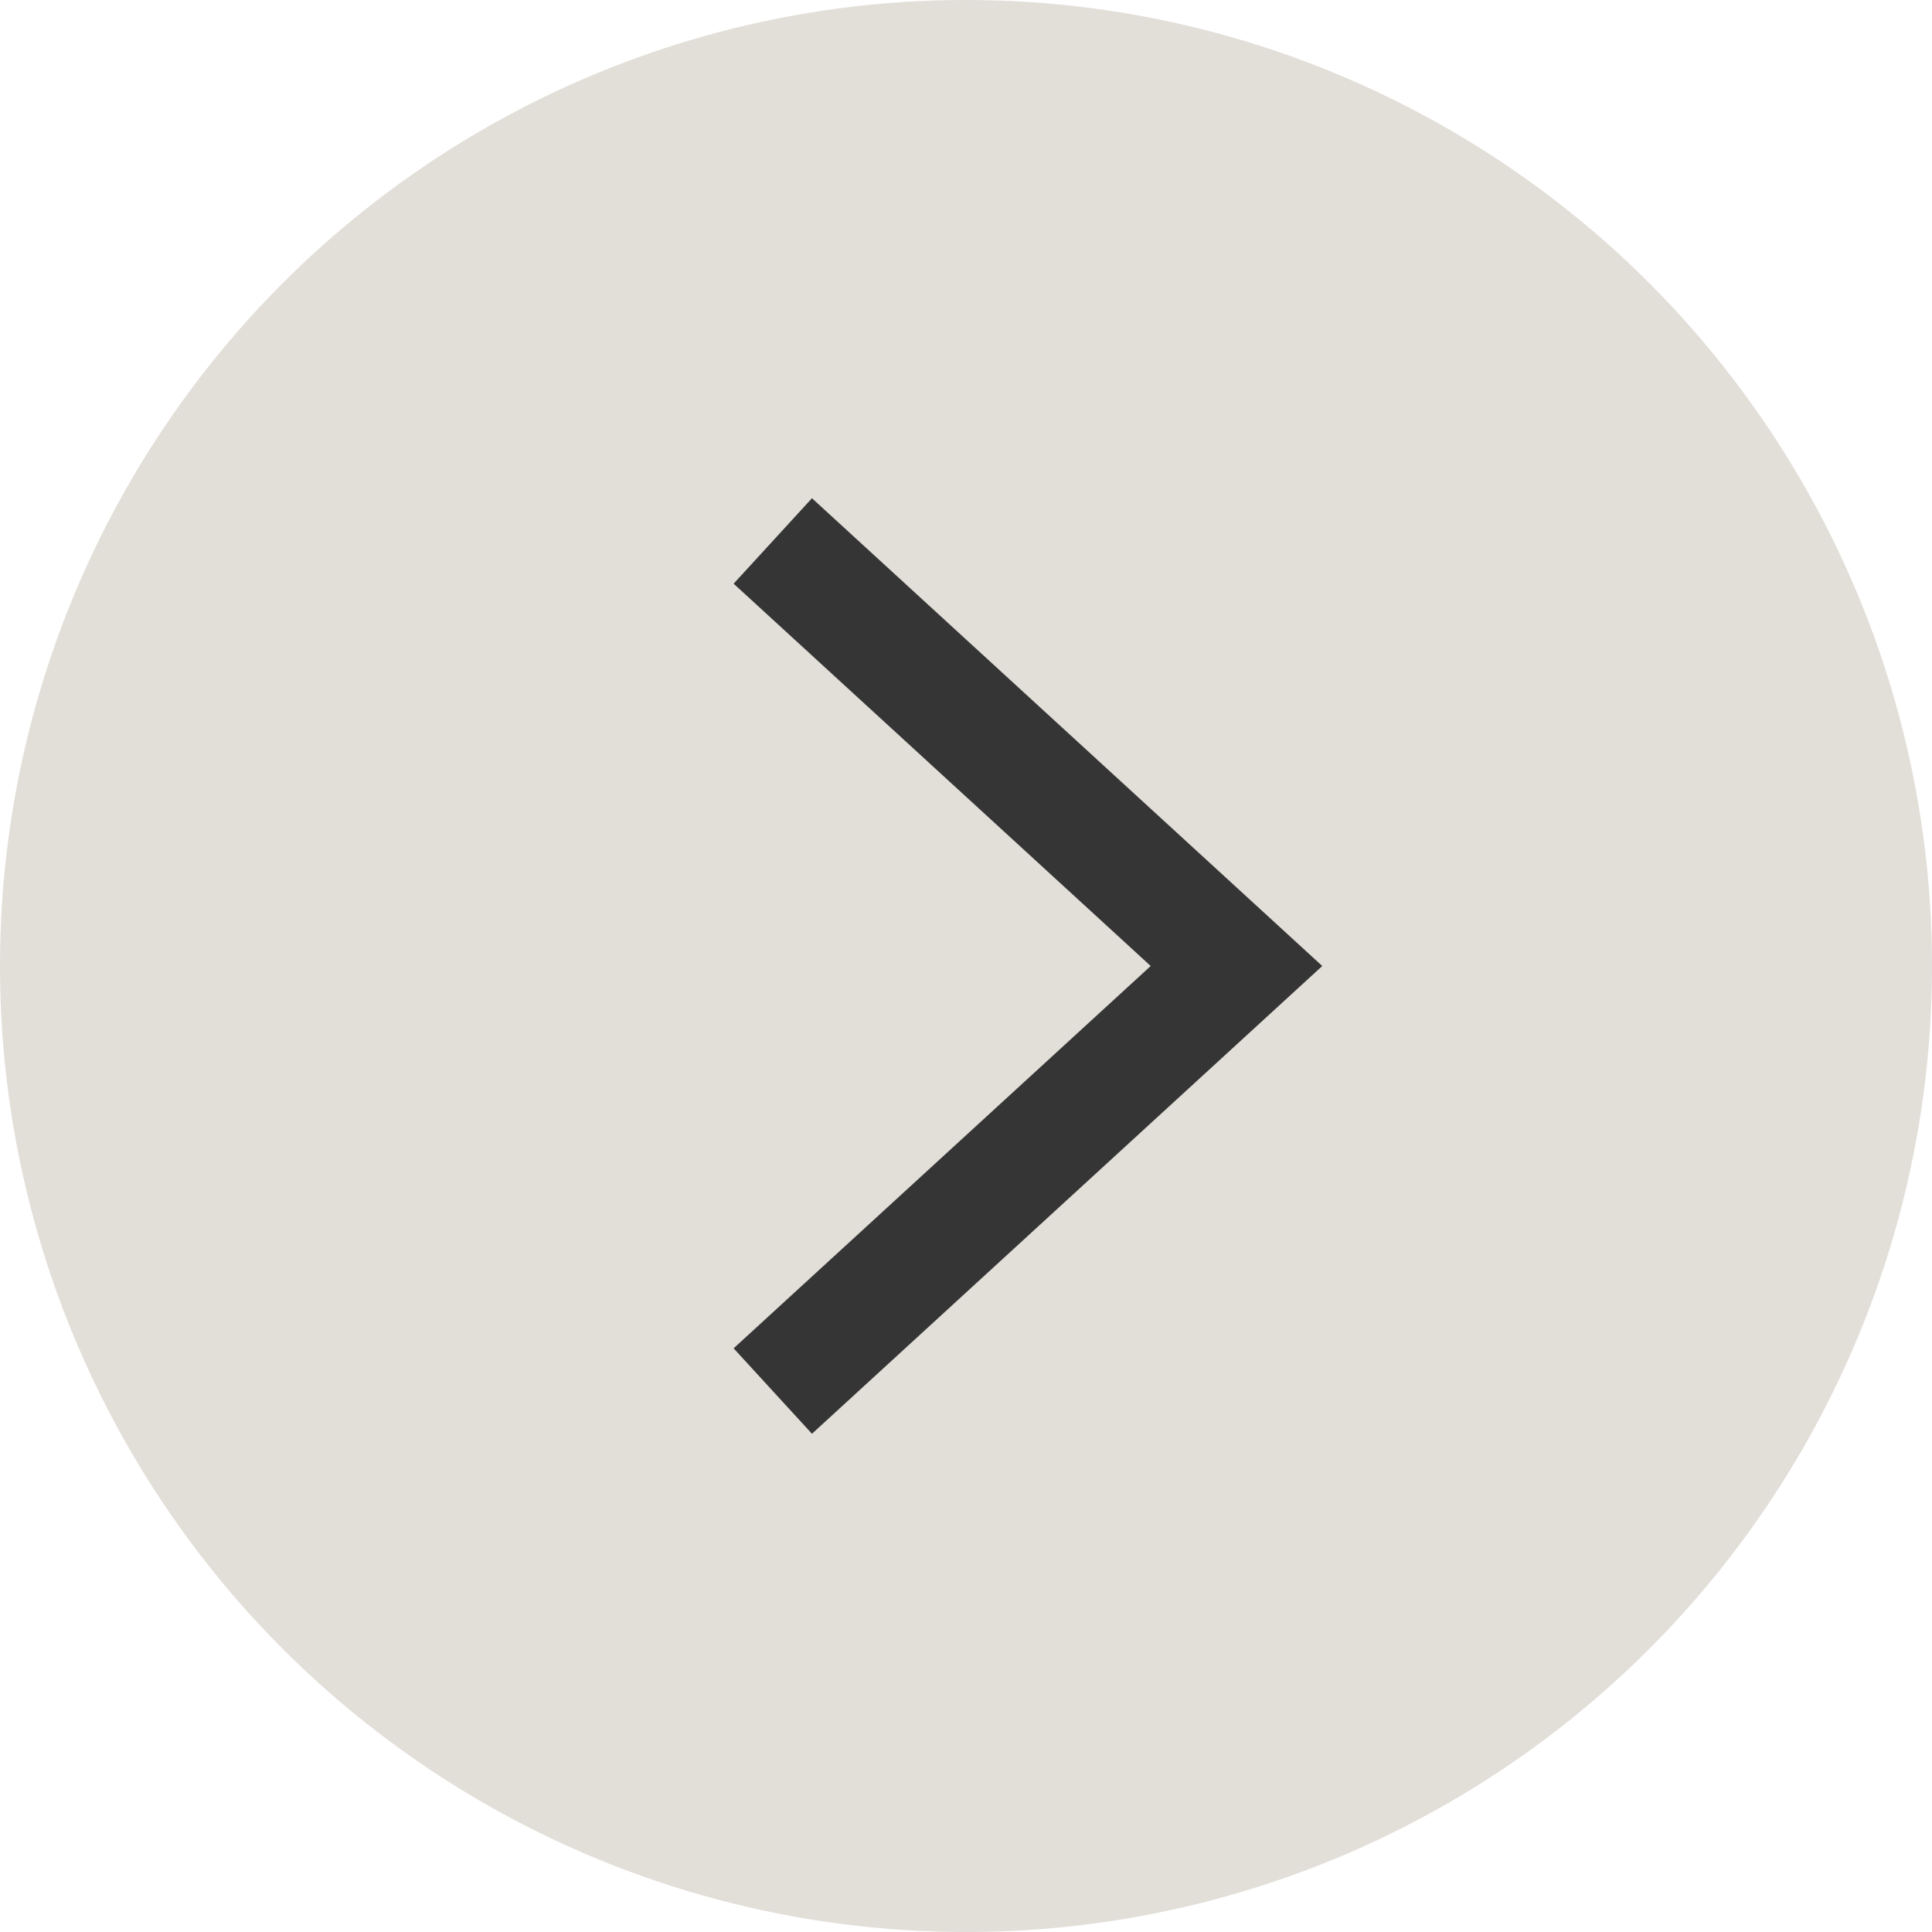
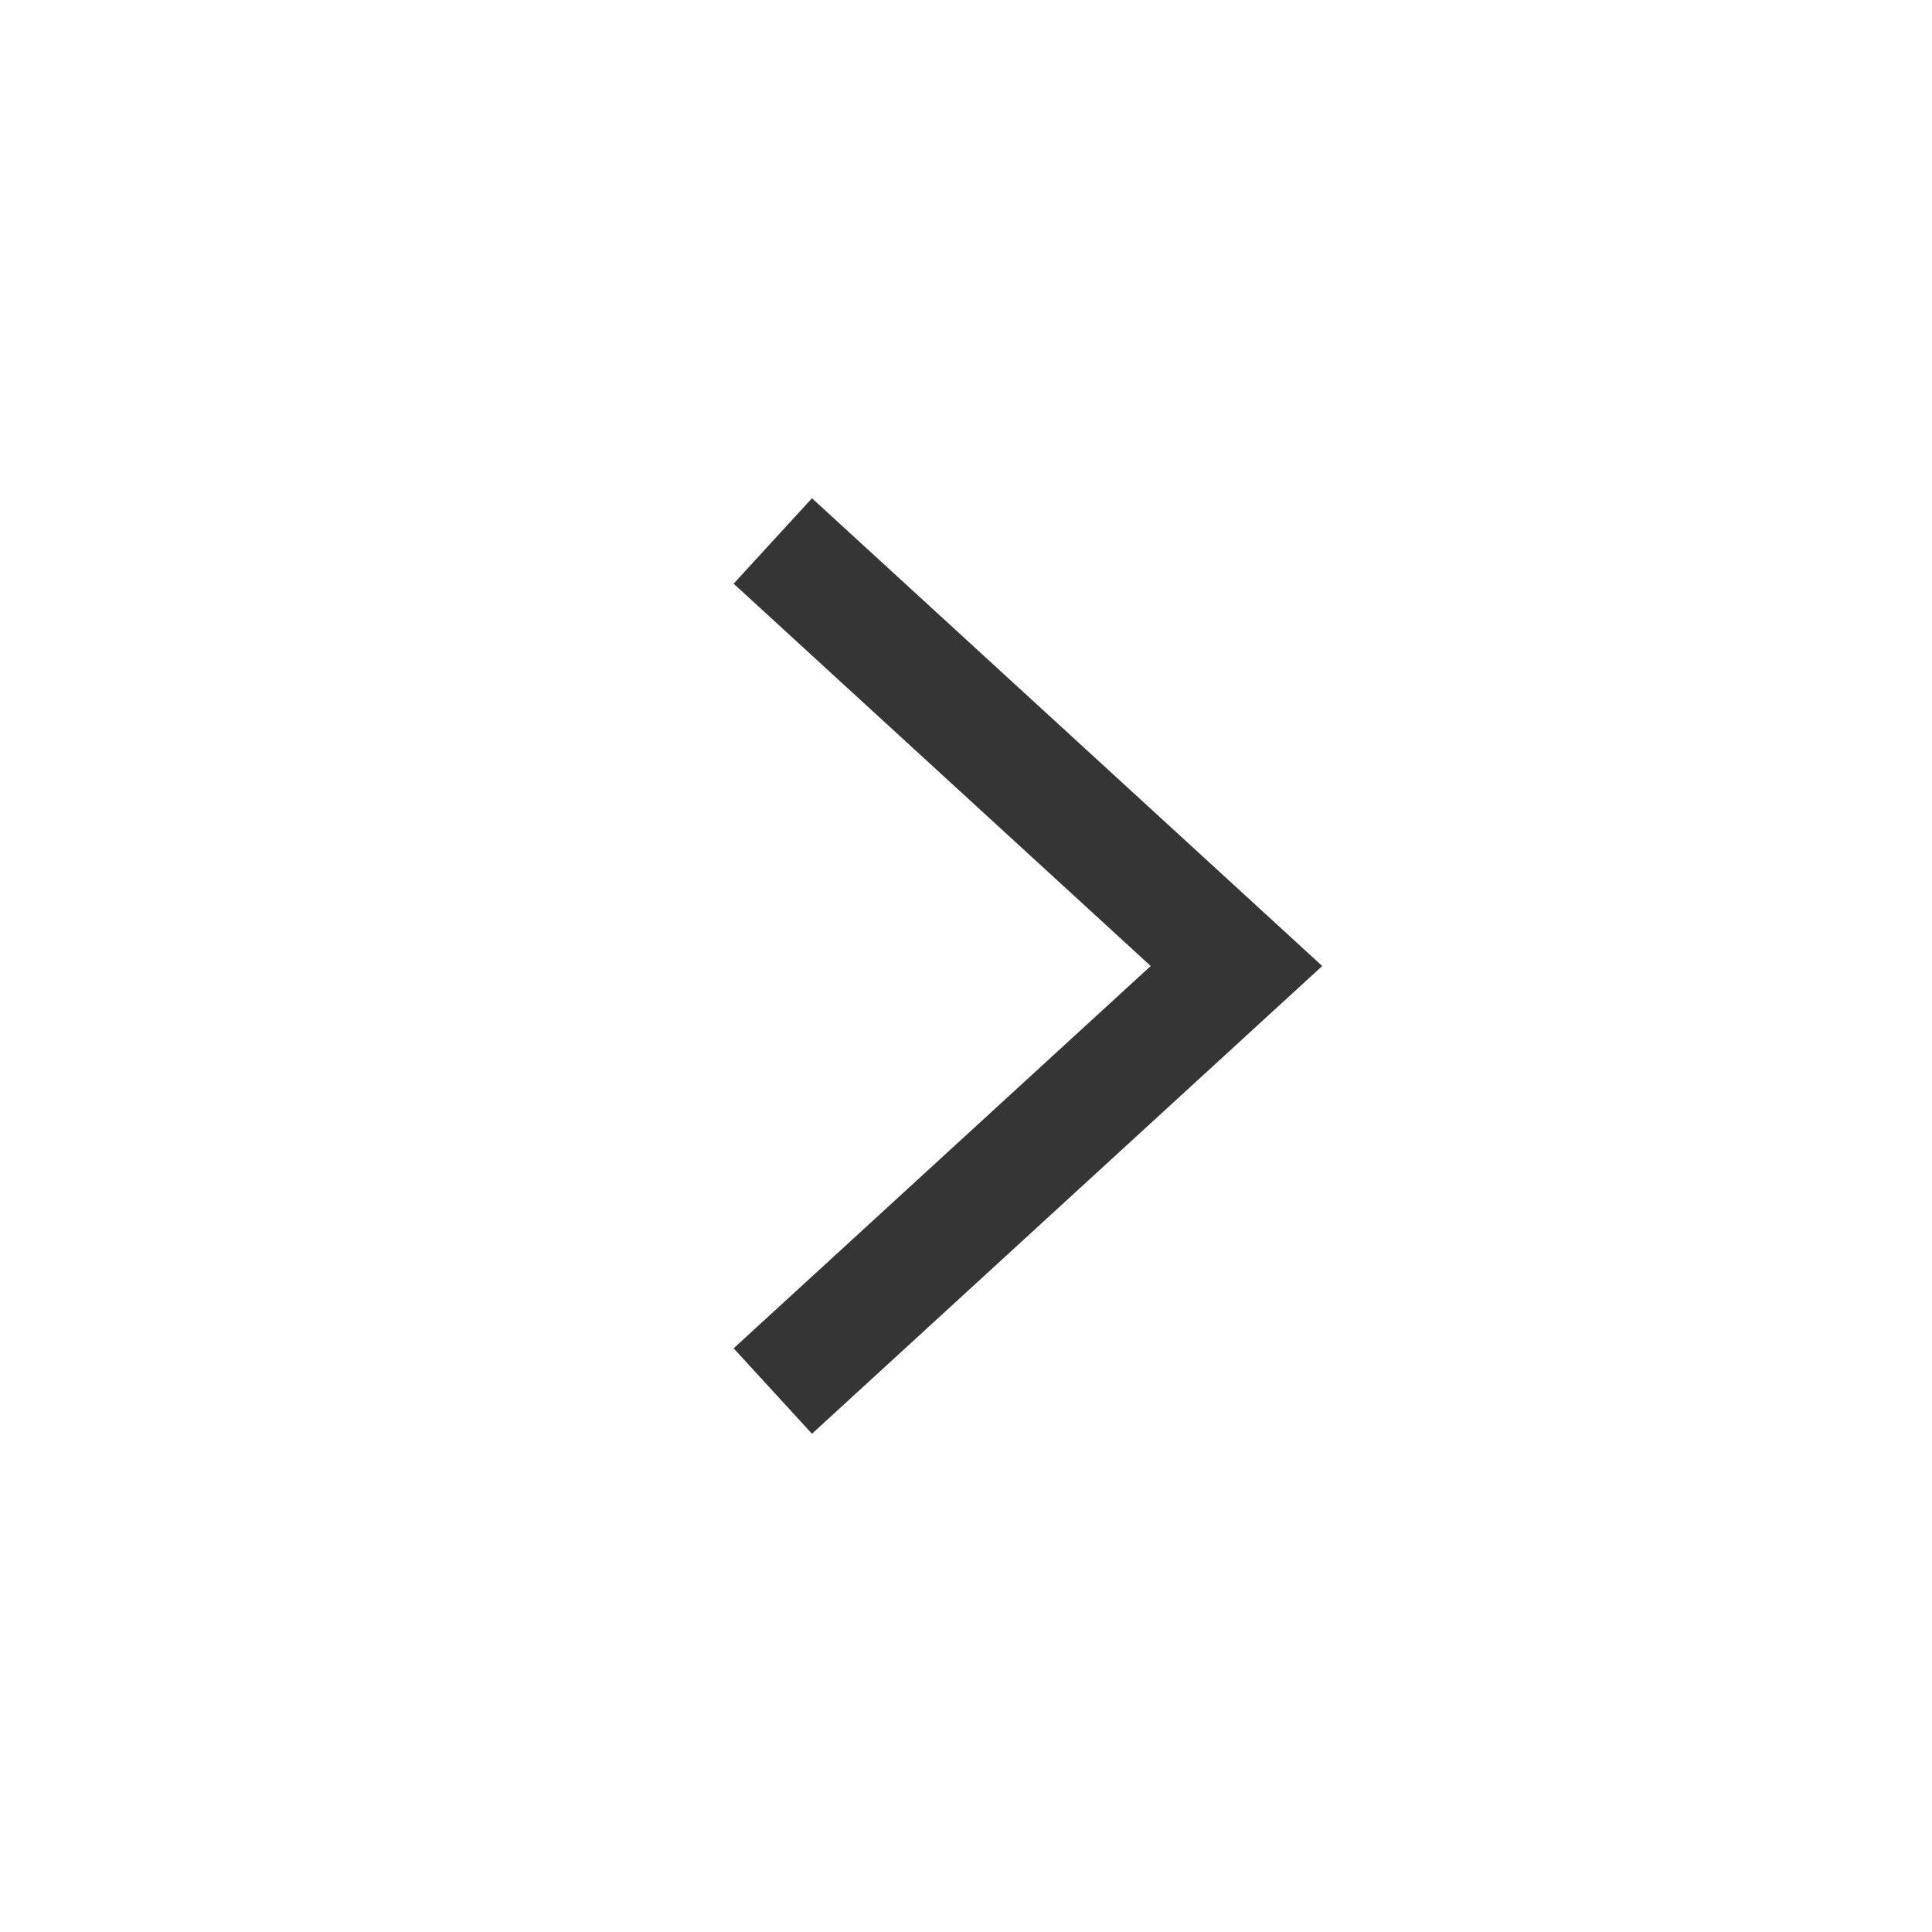
<svg xmlns="http://www.w3.org/2000/svg" width="25" height="25" viewBox="0 0 25 25" fill="none">
-   <circle cx="12.5" cy="12.5" r="12.5" transform="rotate(-180 12.5 12.5)" fill="#E2DED8" />
  <path d="M10 7L16 12.5L10 18" stroke="#353535" stroke-width="1.5" />
</svg>